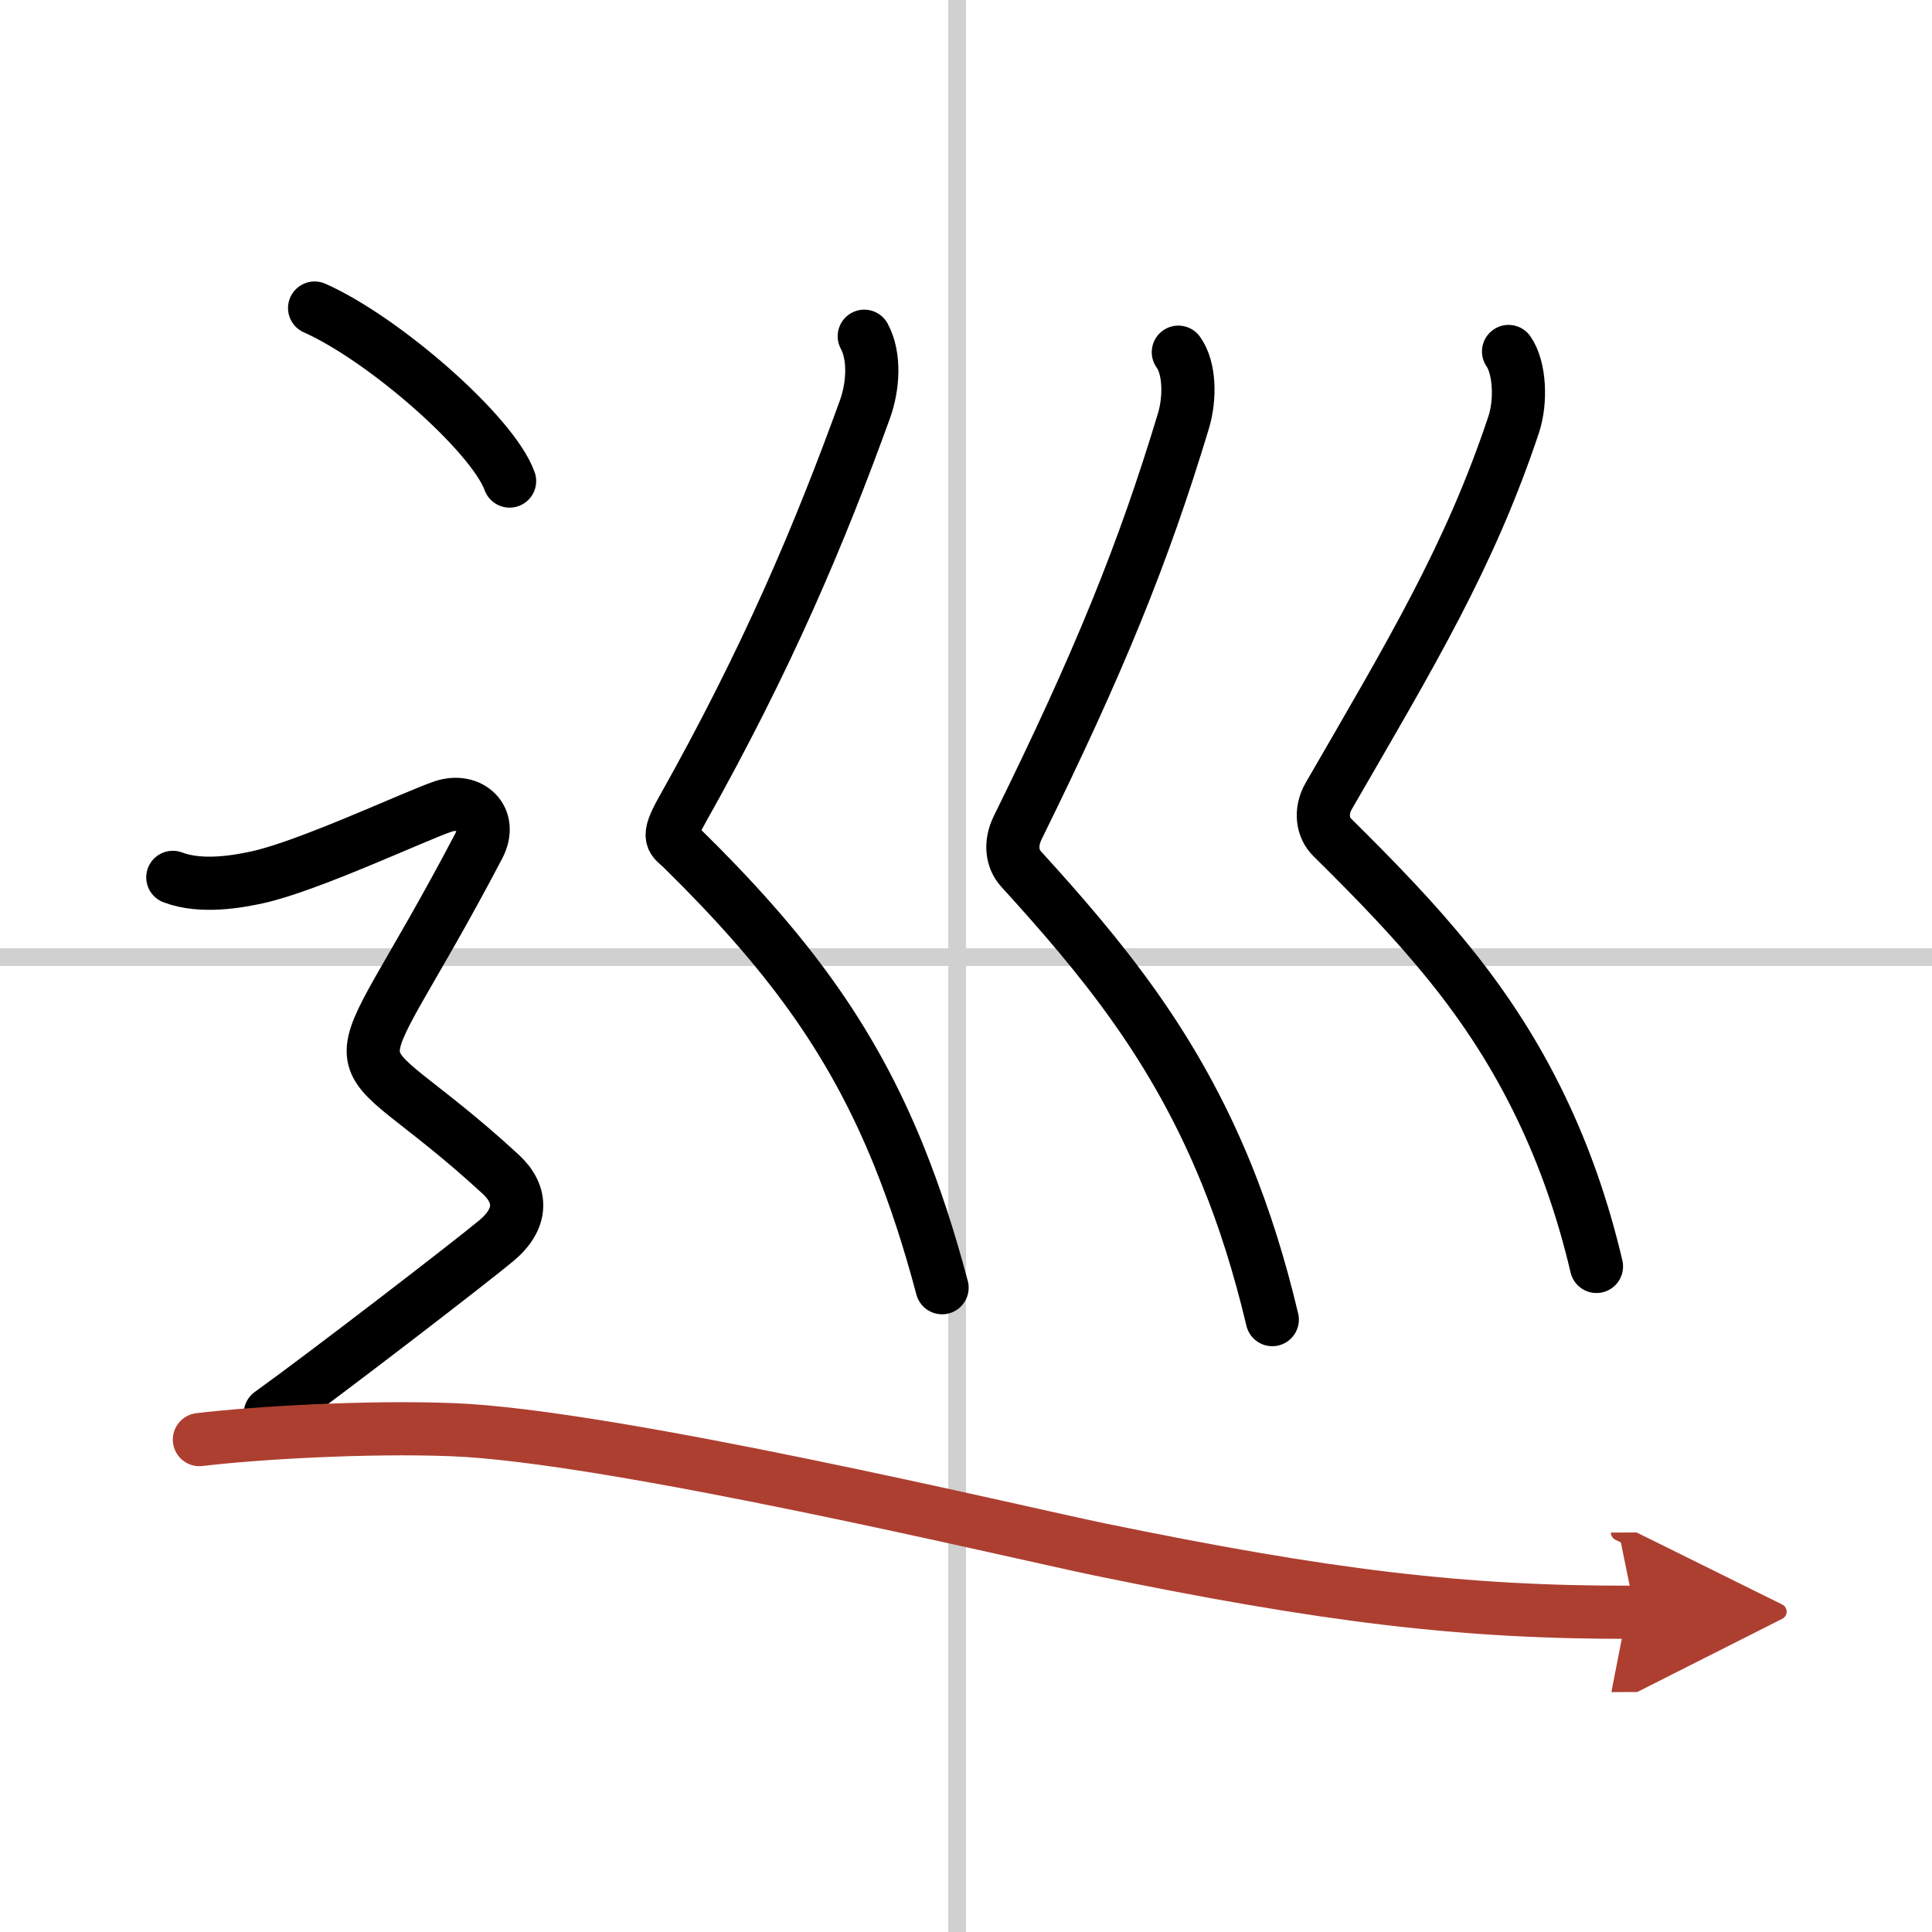
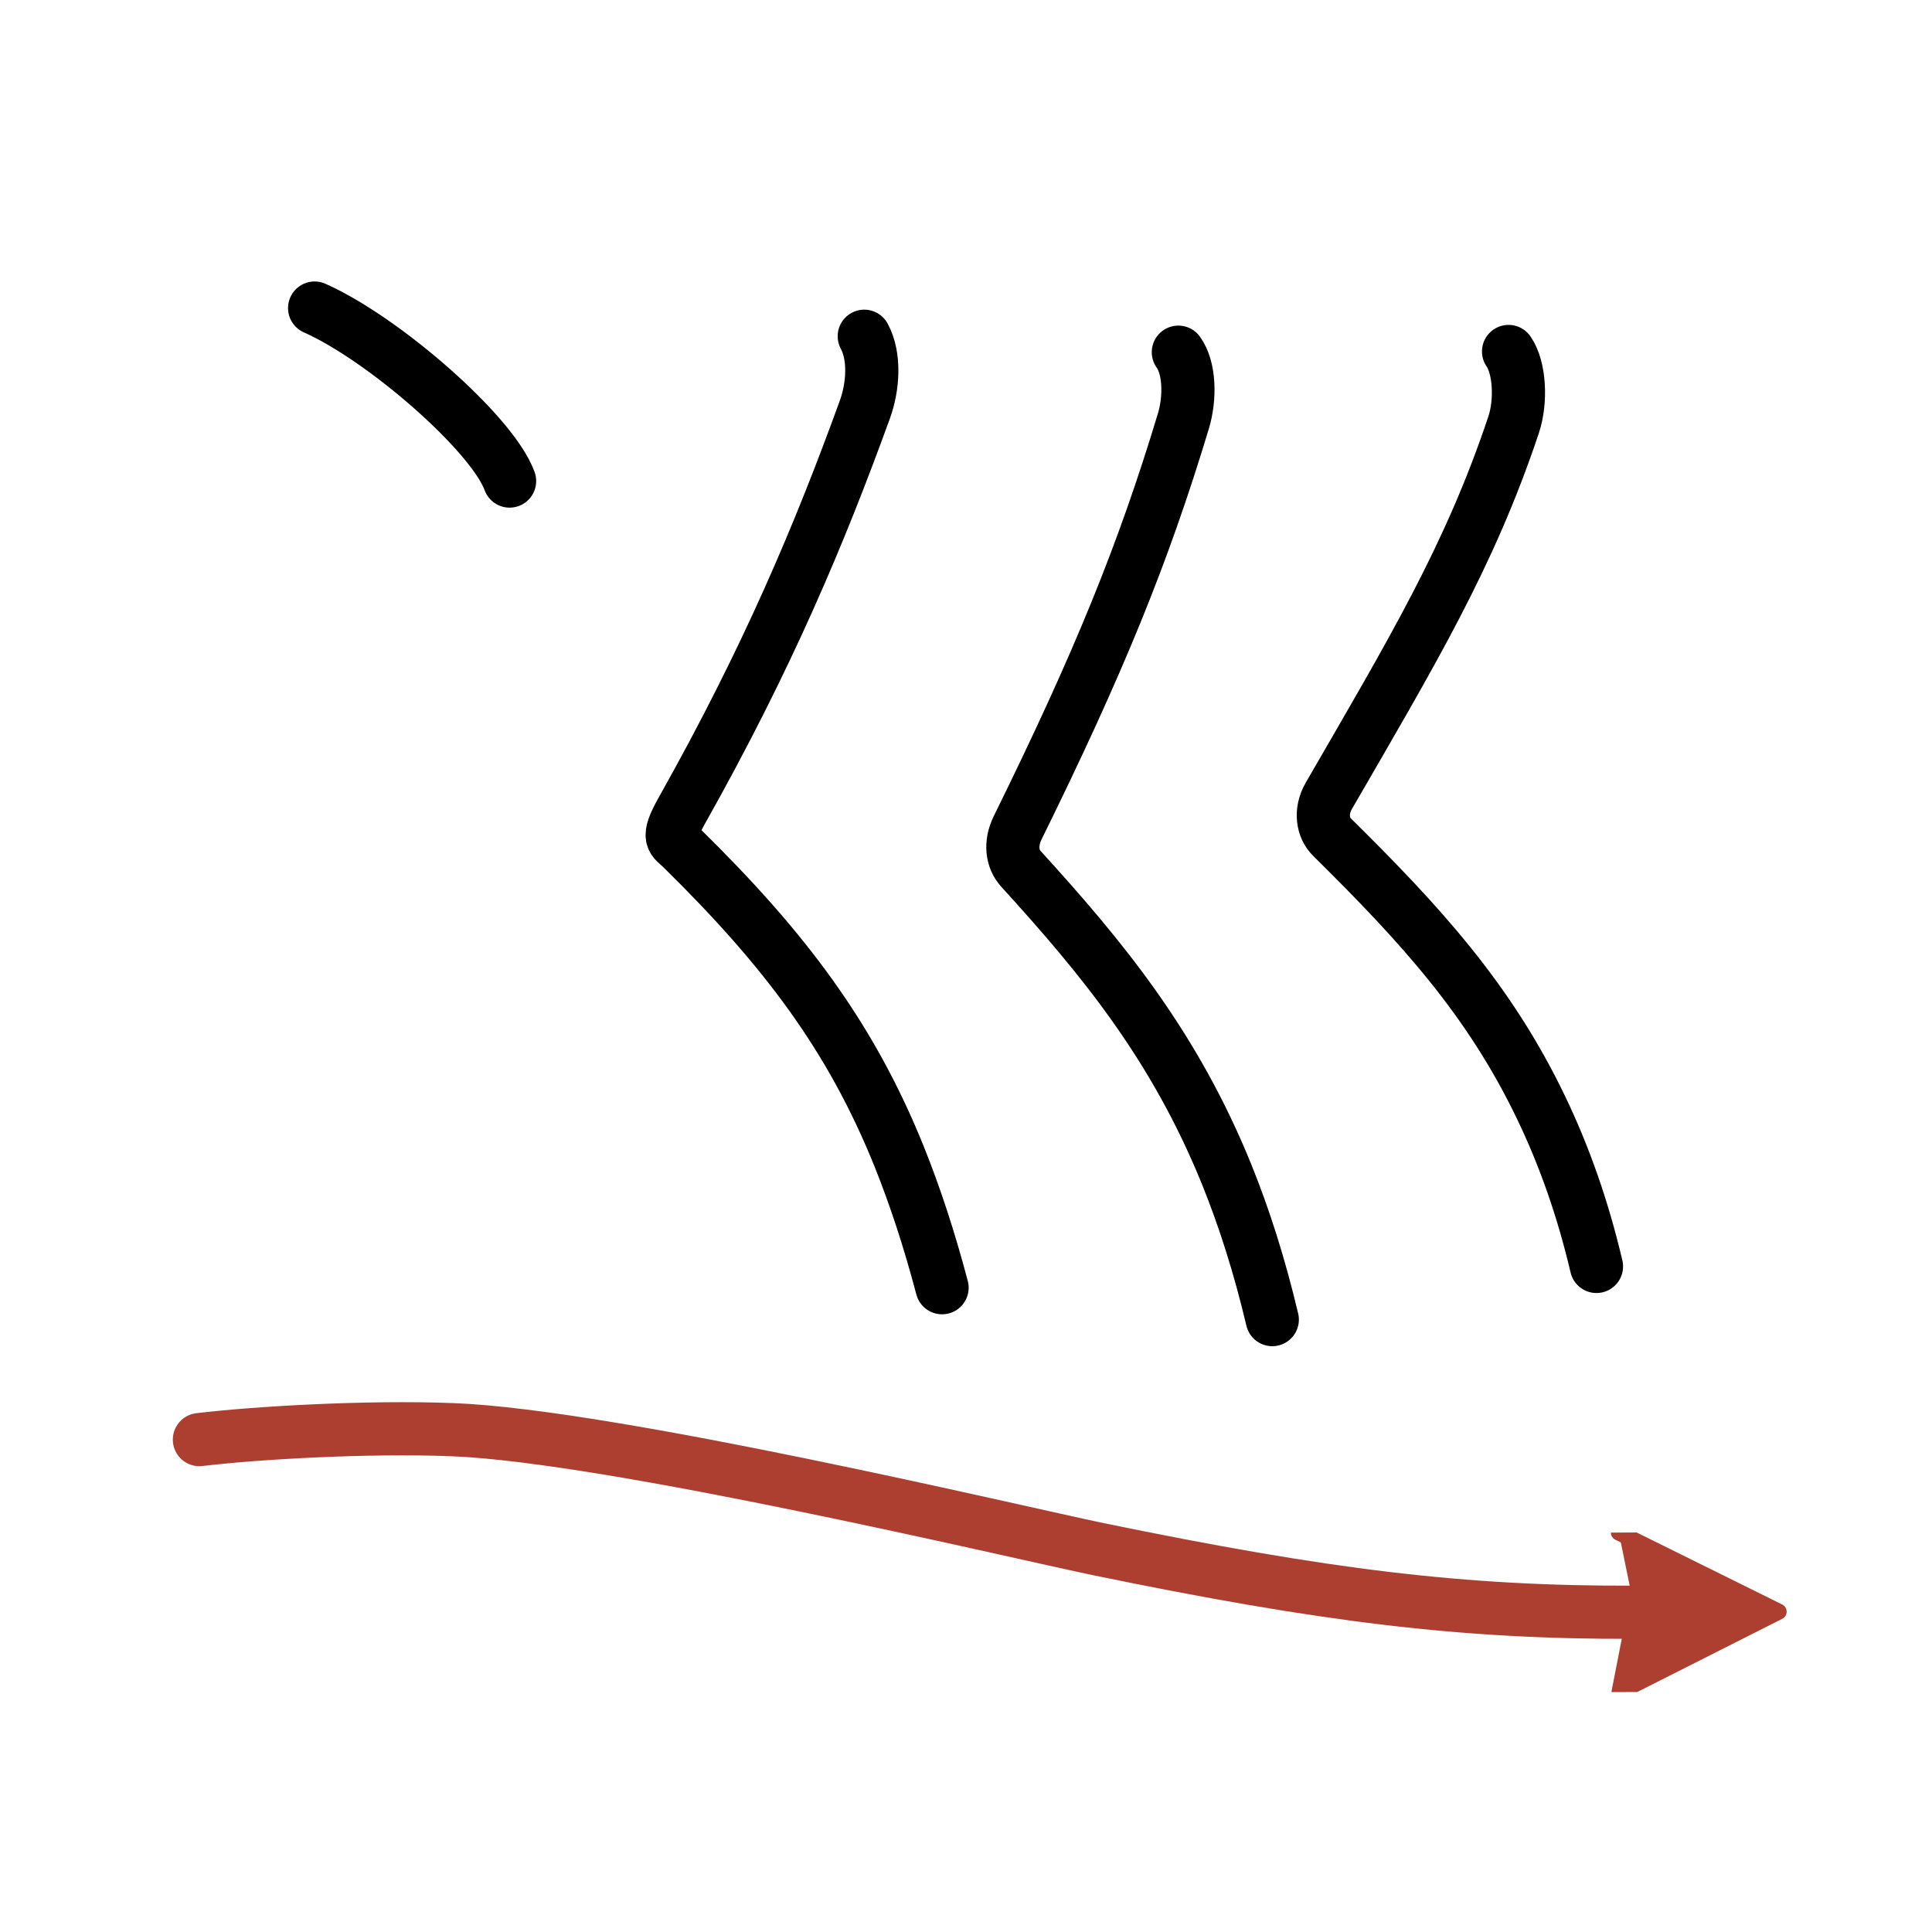
<svg xmlns="http://www.w3.org/2000/svg" width="400" height="400" viewBox="0 0 109 109">
  <defs>
    <marker id="a" markerWidth="4" orient="auto" refX="1" refY="5" viewBox="0 0 10 10">
      <polyline points="0 0 10 5 0 10 1 5" fill="#ad3f31" stroke="#ad3f31" />
    </marker>
  </defs>
  <g fill="none" stroke="#000" stroke-linecap="round" stroke-linejoin="round" stroke-width="3">
-     <rect width="100%" height="100%" fill="#fff" stroke="#fff" />
-     <line x1="54" x2="54" y2="109" stroke="#d0d0d0" stroke-width="1" />
-     <line x2="109" y1="54" y2="54" stroke="#d0d0d0" stroke-width="1" />
    <path d="m48.76 18.97c0.62 1.15 0.5 2.84 0.04 4.12-2.55 7.03-5.49 14.03-10.32 22.62-0.93 1.66-0.53 1.63 0 2.15 5.83 5.73 9.54 10.67 12.25 17.39 0.9 2.24 1.7 4.68 2.42 7.4" />
    <path d="m66.48 19.87c0.64 0.88 0.68 2.56 0.29 3.87-2.27 7.52-4.78 13.67-9.35 22.95-0.45 0.91-0.32 1.78 0.18 2.33 4.61 5.06 8.67 9.99 11.62 17.27 0.98 2.43 1.84 5.12 2.56 8.16" />
    <path d="m85.11 19.83c0.64 0.92 0.72 2.82 0.29 4.12-2.48 7.44-5.77 12.89-10.43 20.95-0.51 0.88-0.35 1.81 0.18 2.33 4.95 4.89 8.87 9.15 11.81 15.29 1.28 2.67 2.33 5.61 3.11 8.93" />
    <path d="m17.75 17.38c3.88 1.72 10.03 7.08 11 9.76" />
-     <path d="m9.75 49.5c1.62 0.62 3.74 0.22 4.75 0 2.88-0.62 9-3.5 10.5-4s2.84 0.65 2 2.25c-8 15.25-8.25 9.75 1.25 18.5 1.23 1.14 1.25 2.5-0.25 3.75s-9.62 7.5-12.75 9.75" />
    <path d="M11.25,81.22c3.17-0.38,9.46-0.75,14.28-0.56c8.97,0.34,31.8,5.78,36.48,6.75C74.7,90.02,82.5,91,92.25,90.96" marker-end="url(#a)" stroke="#ad3f31" />
  </g>
</svg>